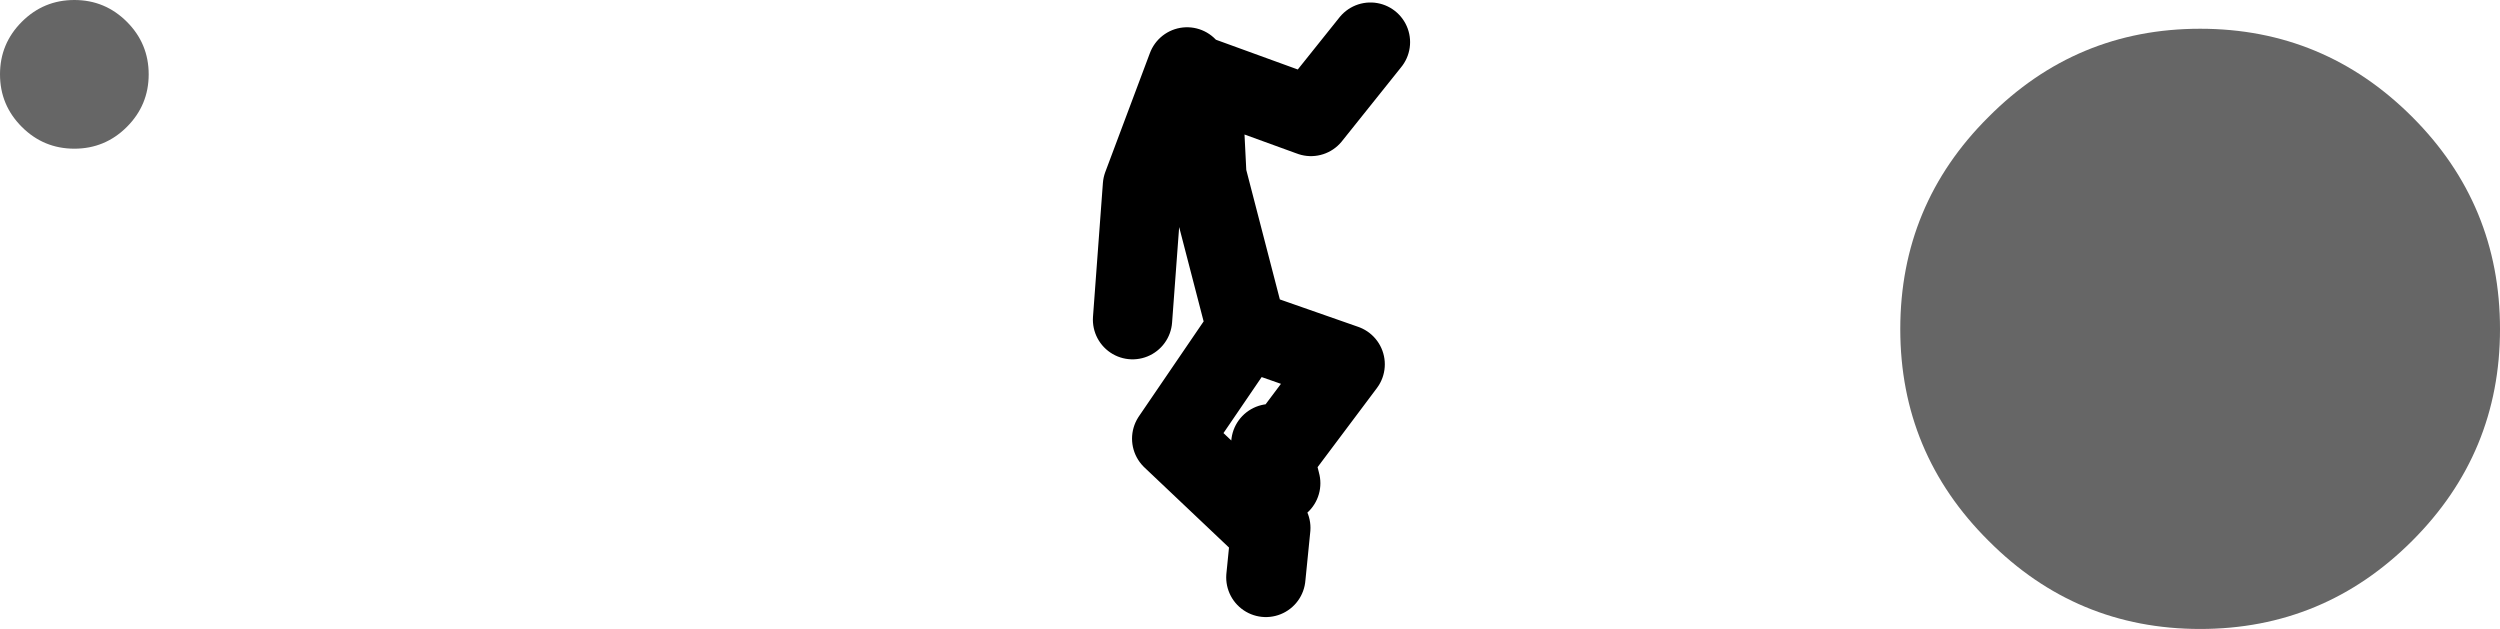
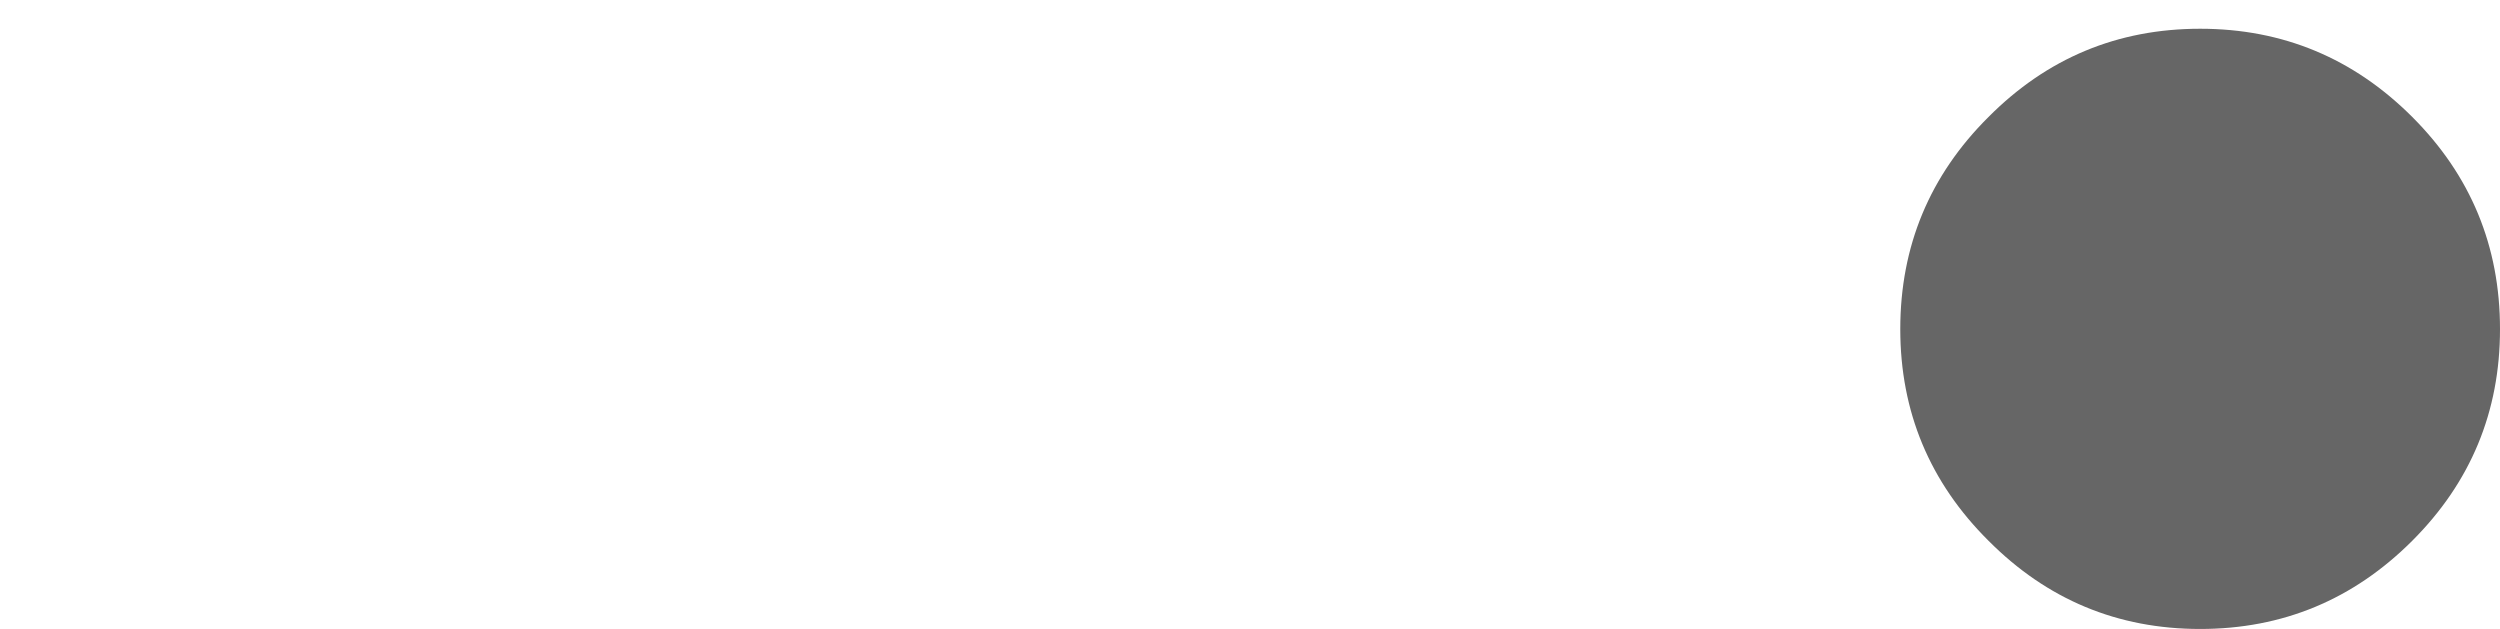
<svg xmlns="http://www.w3.org/2000/svg" height="63.45px" width="252.2px">
  <g transform="matrix(1.0, 0.0, 0.0, 1.0, 385.7, -160.75)">
-     <path d="M-258.0 214.0 L-267.5 205.0 -260.0 194.0 -250.0 197.5 -256.0 205.5 M-260.45 192.0 L-263.95 178.5 -264.45 168.5 -253.45 172.5 -247.45 165.0 M-265.95 167.5 L-270.45 179.5 -271.45 193.0 M-257.5 205.5 L-256.5 209.5 M-257.5 214.0 L-258.0 219.0" fill="none" stroke="#000000" stroke-linecap="round" stroke-linejoin="round" stroke-width="8.0" />
    <path d="M-163.75 163.65 Q-151.25 163.65 -142.35 172.55 -133.5 181.4 -133.5 193.95 -133.5 206.45 -142.35 215.3 -151.25 224.2 -163.75 224.2 -176.25 224.2 -185.1 215.3 -194.0 206.45 -194.0 193.95 -194.0 181.4 -185.1 172.55 -176.25 163.65 -163.75 163.65" fill="#666666" fill-rule="evenodd" stroke="none" />
-     <path d="M-372.9 162.95 Q-370.7 165.15 -370.7 168.25 -370.7 171.35 -372.9 173.55 -375.1 175.75 -378.2 175.75 -381.3 175.75 -383.5 173.55 -385.7 171.35 -385.7 168.25 -385.7 165.15 -383.5 162.95 -381.3 160.75 -378.2 160.75 -375.1 160.75 -372.9 162.95" fill="#666666" fill-rule="evenodd" stroke="none" />
  </g>
</svg>